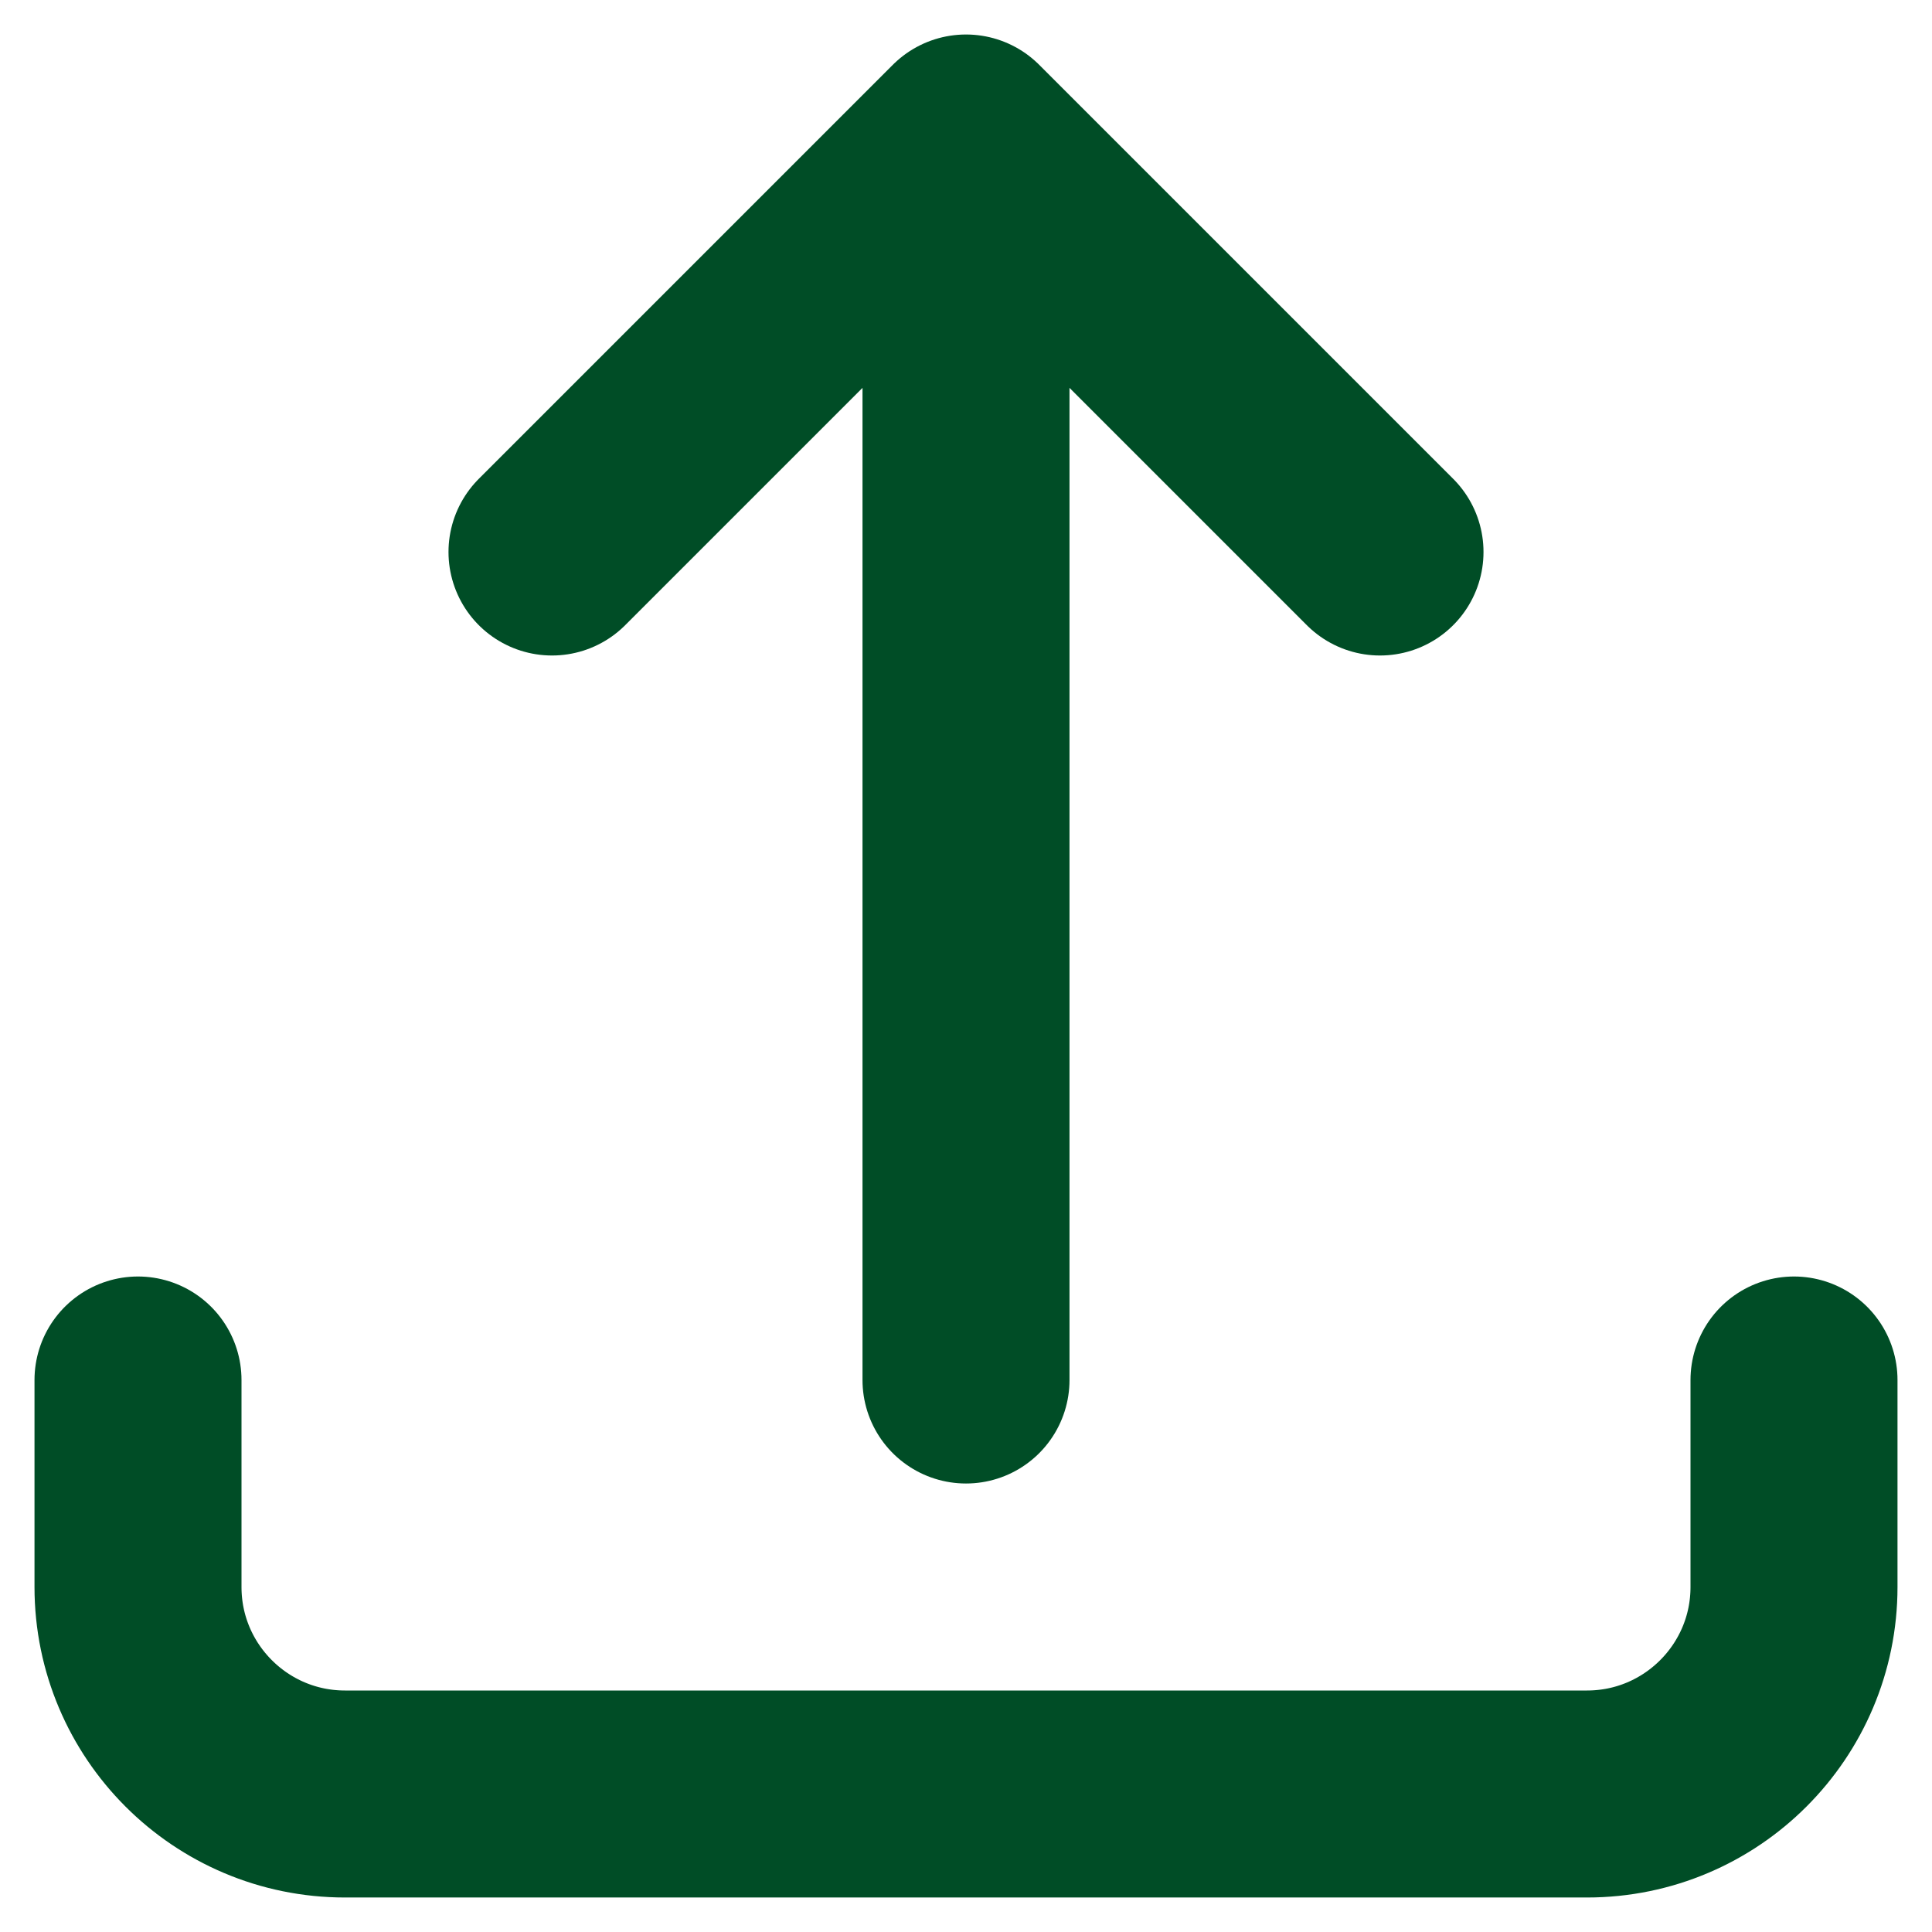
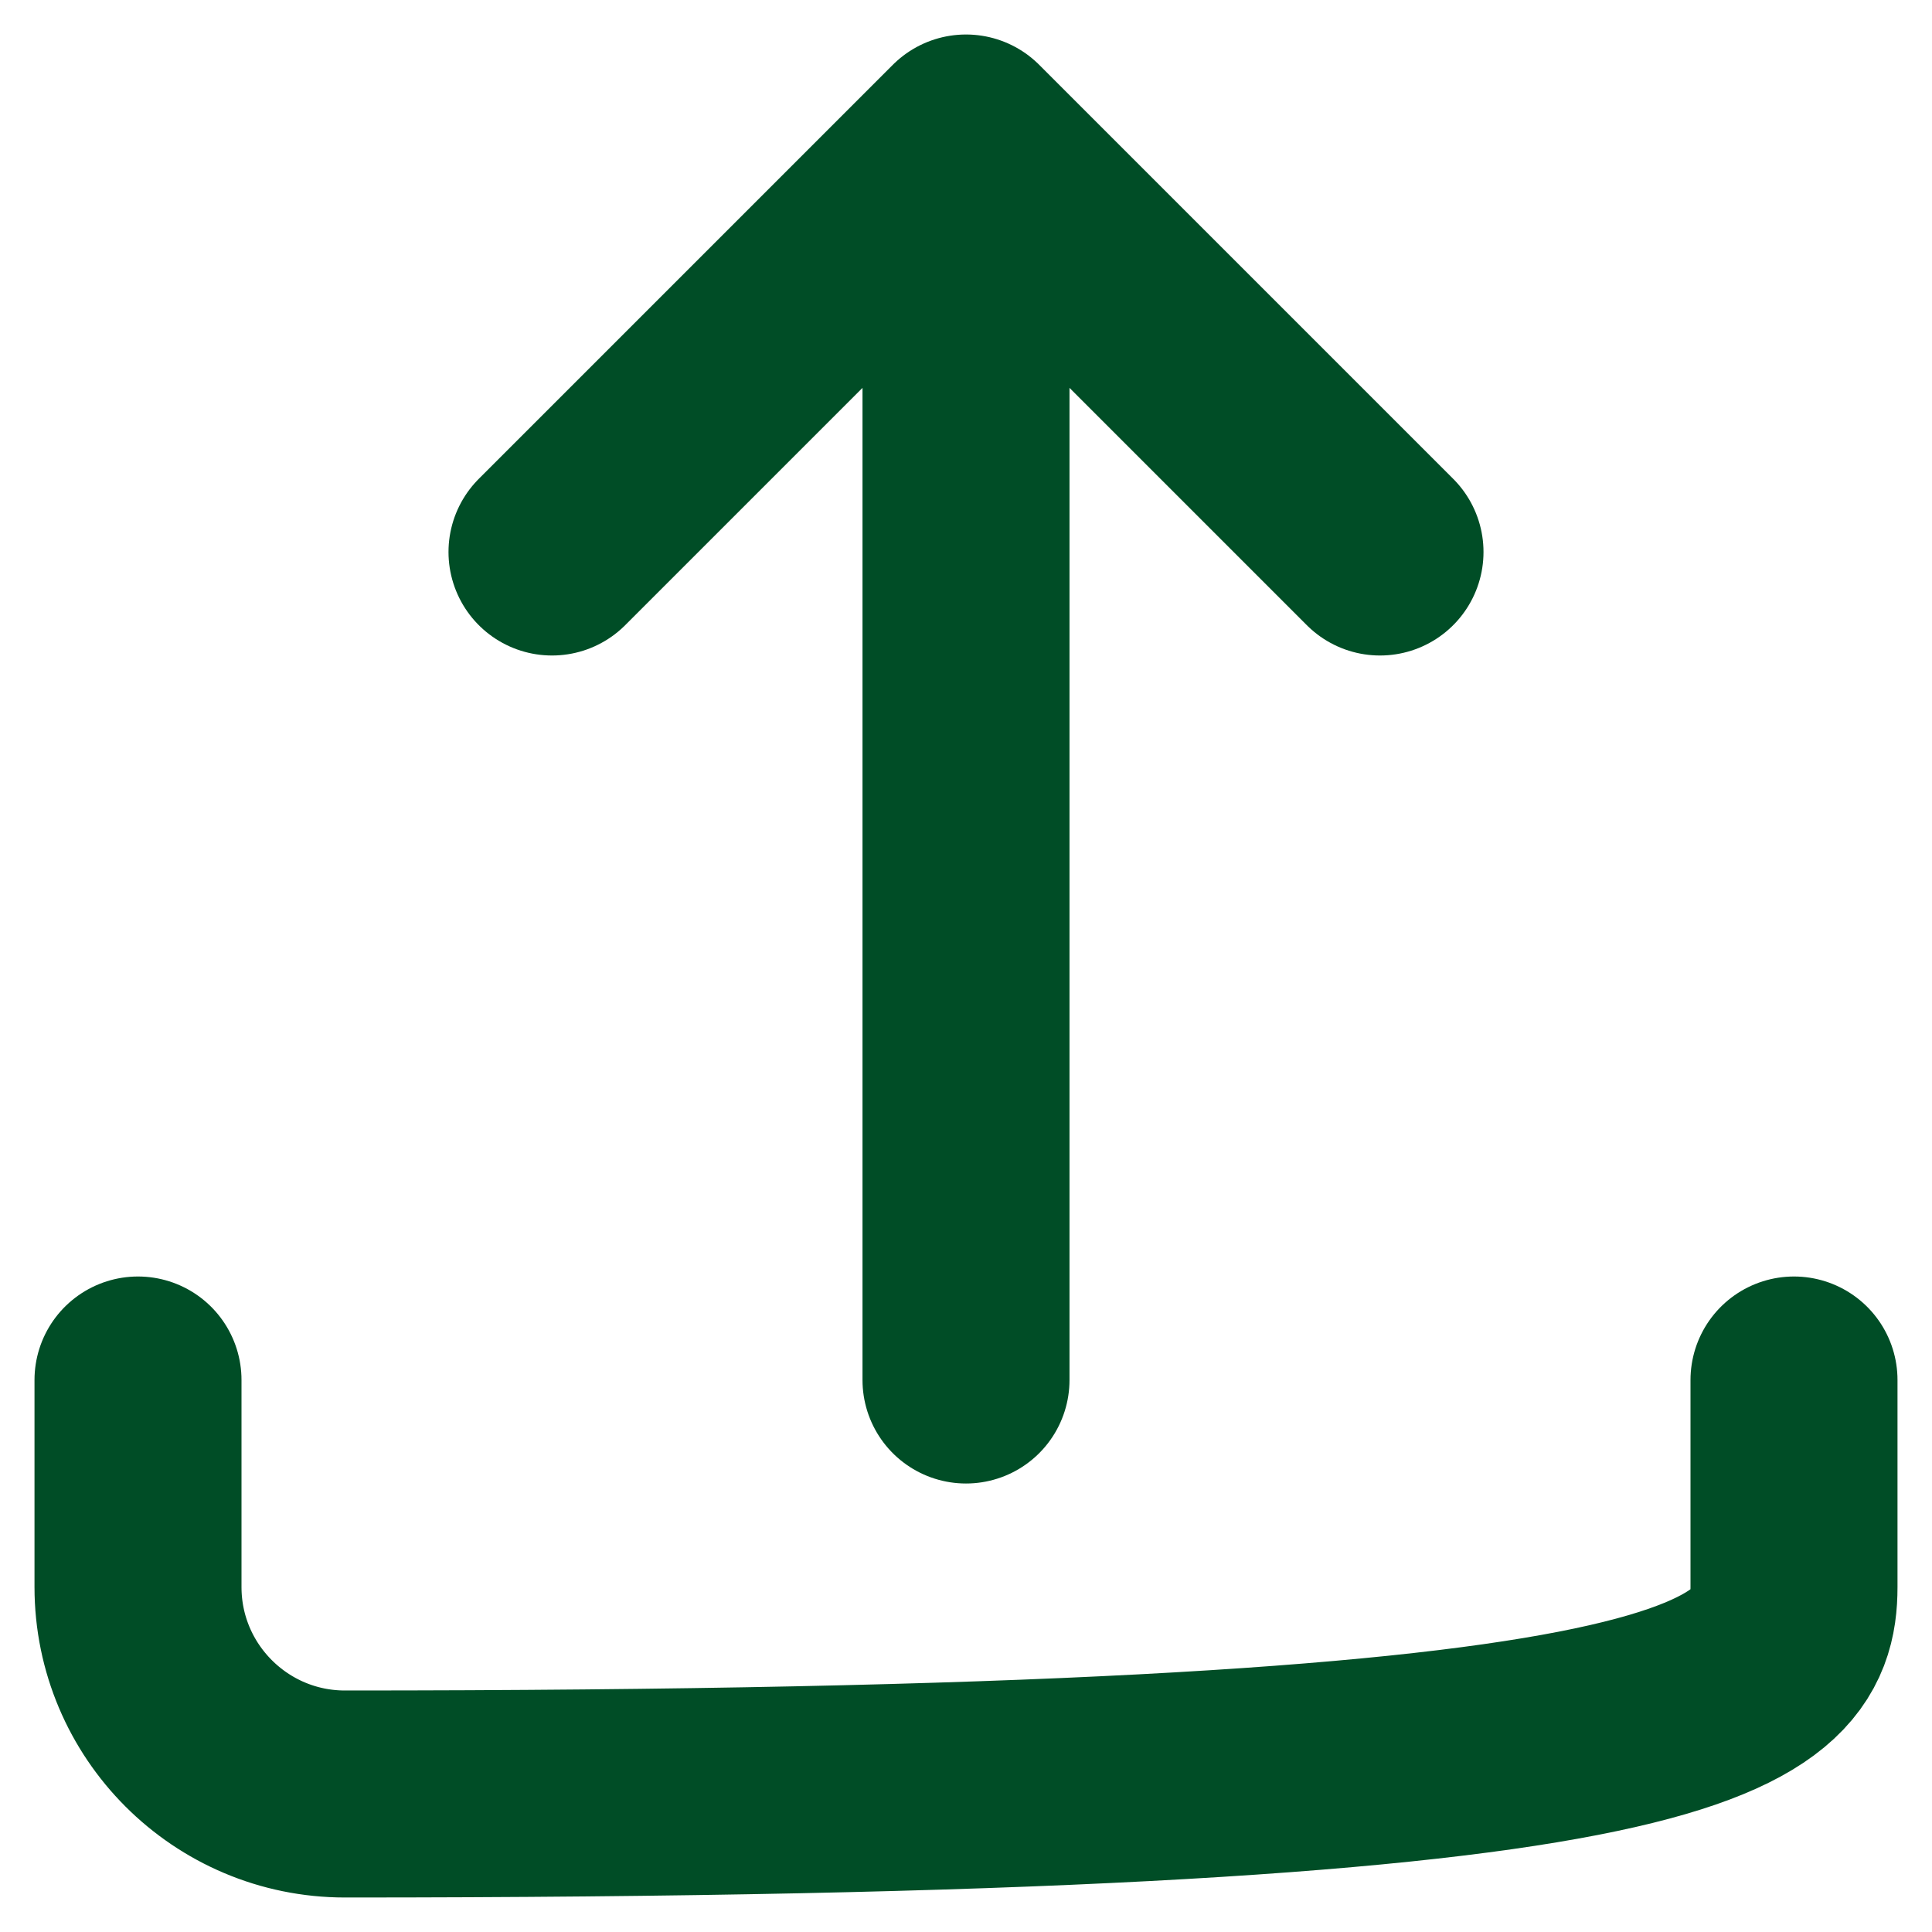
<svg xmlns="http://www.w3.org/2000/svg" width="14" height="14" viewBox="0 0 14 14" fill="none">
-   <path d="M1 10V11.5C1 12.328 1.672 13 2.5 13H11.5C12.328 13 13 12.328 13 11.5V10M4 4L7 1M7 1L10 4M7 1L7 10" stroke="#004D26" stroke-width="1.5" stroke-linecap="round" stroke-linejoin="round" />
+   <path d="M1 10V11.5C1 12.328 1.672 13 2.5 13C12.328 13 13 12.328 13 11.5V10M4 4L7 1M7 1L10 4M7 1L7 10" stroke="#004D26" stroke-width="1.5" stroke-linecap="round" stroke-linejoin="round" />
</svg>